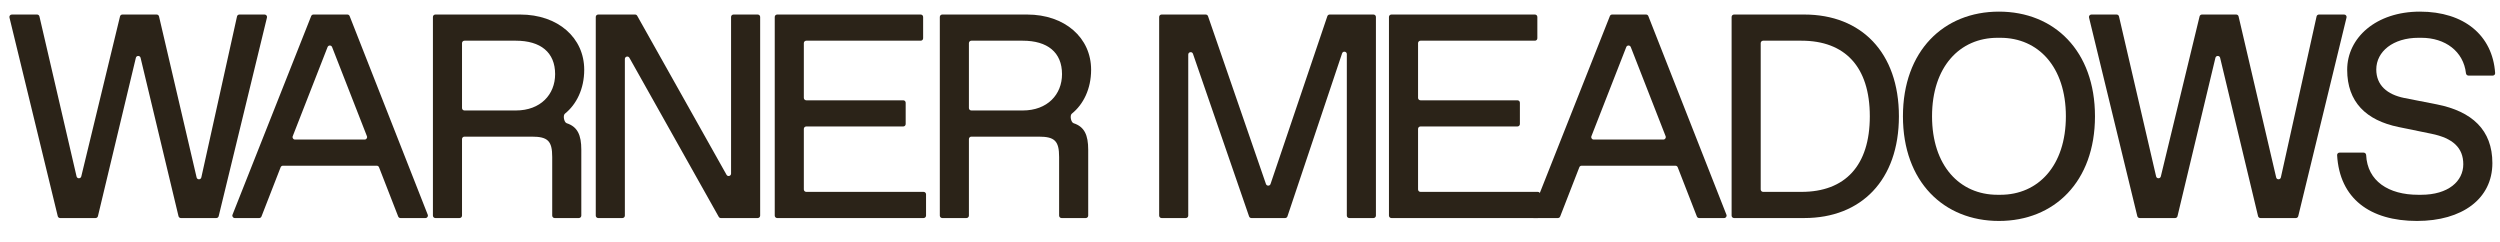
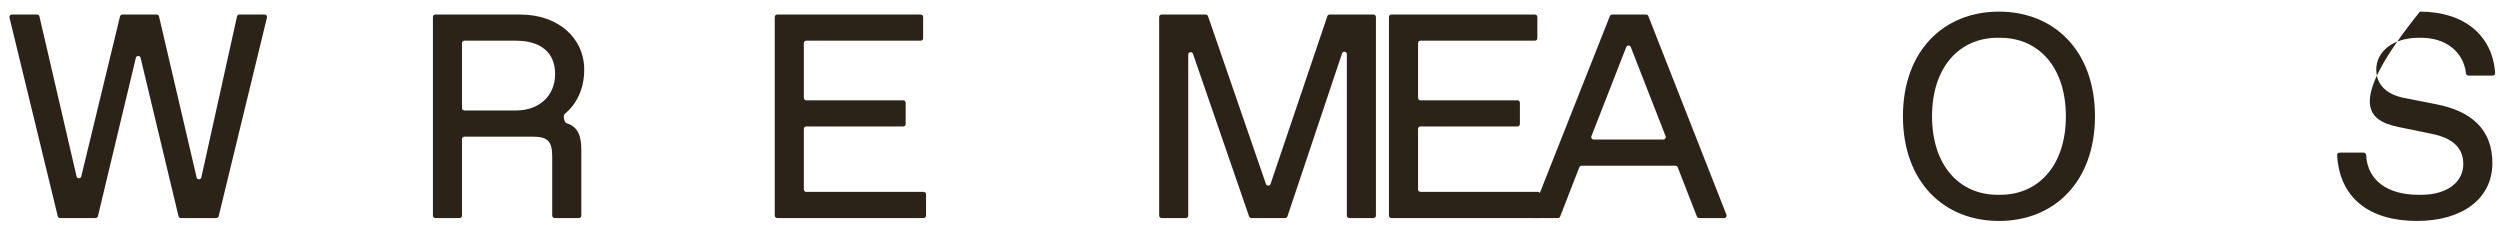
<svg xmlns="http://www.w3.org/2000/svg" width="970" height="94" viewBox="0 0 970 94" fill="none">
  <path d="M78.118 68.832C77.901 69.808 76.51 69.816 76.283 68.842L61.7 6.366C61.601 5.941 61.221 5.64 60.784 5.64H47.482C47.048 5.64 46.67 5.937 46.568 6.359L31.532 68.448C31.299 69.411 29.925 69.404 29.701 68.439L15.3 6.368C15.201 5.941 14.822 5.64 14.384 5.64H4.587C3.978 5.64 3.529 6.21 3.673 6.802L22.408 83.882C22.51 84.303 22.888 84.6 23.322 84.6H37.081C37.516 84.6 37.895 84.302 37.996 83.879L52.713 22.432C52.944 21.47 54.313 21.47 54.543 22.432L69.26 83.879C69.362 84.302 69.74 84.6 70.175 84.6H83.934C84.368 84.6 84.746 84.303 84.848 83.882L103.584 6.802C103.727 6.21 103.279 5.64 102.669 5.64H92.88C92.439 5.64 92.057 5.946 91.961 6.377L78.118 68.832Z" fill="#2B2318" />
-   <path d="M165.09 84.6C165.753 84.6 166.208 83.933 165.966 83.316L135.659 6.236C135.517 5.876 135.17 5.64 134.783 5.64H121.614C121.228 5.64 120.881 5.875 120.739 6.234L90.212 83.314C89.968 83.931 90.423 84.6 91.087 84.6H100.574C100.963 84.6 101.311 84.362 101.451 84.001L108.887 64.895C109.028 64.534 109.376 64.296 109.764 64.296H146.183C146.571 64.296 146.919 64.534 147.06 64.895L154.496 84.001C154.637 84.362 154.985 84.6 155.372 84.6H165.09ZM127.097 18.259C127.409 17.462 128.539 17.462 128.85 18.259L142.375 52.862C142.615 53.478 142.16 54.144 141.498 54.144H114.449C113.786 54.144 113.332 53.478 113.573 52.862L127.097 18.259Z" fill="#2B2318" />
  <path d="M178.322 84.6C178.841 84.6 179.262 84.179 179.262 83.66V53.956C179.262 53.437 179.684 53.016 180.203 53.016H206.357C212.566 53.016 214.259 54.708 214.259 60.912V83.66C214.259 84.179 214.681 84.6 215.2 84.6H224.608C225.127 84.6 225.549 84.179 225.549 83.66V58.092C225.549 52.4 224.082 49.169 219.88 47.81C218.852 47.477 218.339 44.786 219.182 44.111C223.665 40.519 226.678 34.488 226.678 27.072C226.678 14.664 216.517 5.64 201.841 5.64H168.914C168.395 5.64 167.973 6.061 167.973 6.58V83.66C167.973 84.179 168.395 84.6 168.914 84.6H178.322ZM179.262 16.732C179.262 16.213 179.684 15.792 180.203 15.792H200.148C209.744 15.792 215.388 20.304 215.388 28.764C215.388 36.66 209.744 42.864 200.148 42.864H180.203C179.684 42.864 179.262 42.443 179.262 41.924V16.732Z" fill="#2B2318" />
-   <path d="M283.653 67.356C283.653 68.324 282.366 68.66 281.892 67.816L247.233 6.12C247.066 5.823 246.752 5.64 246.412 5.64H232.098C231.579 5.64 231.157 6.061 231.157 6.58V83.66C231.157 84.179 231.579 84.6 232.098 84.6H241.506C242.026 84.6 242.447 84.179 242.447 83.66V22.884C242.447 21.916 243.734 21.58 244.208 22.424L278.868 84.12C279.035 84.416 279.348 84.6 279.688 84.6H294.001C294.522 84.6 294.942 84.179 294.942 83.66V6.58C294.942 6.061 294.522 5.64 294.001 5.64H284.594C284.074 5.64 283.653 6.061 283.653 6.58V67.356Z" fill="#2B2318" />
  <path d="M358.364 84.6C358.884 84.6 359.305 84.179 359.305 83.66V75.388C359.305 74.869 358.884 74.448 358.364 74.448H312.83C312.311 74.448 311.889 74.027 311.889 73.508V50.008C311.889 49.489 312.311 49.068 312.83 49.068H350.461C350.982 49.068 351.402 48.647 351.402 48.128V39.856C351.402 39.337 350.982 38.916 350.461 38.916H312.83C312.311 38.916 311.889 38.495 311.889 37.976V16.732C311.889 16.213 312.311 15.792 312.83 15.792H357.235C357.755 15.792 358.176 15.371 358.176 14.852V6.58C358.176 6.061 357.755 5.64 357.235 5.64H301.541C301.022 5.64 300.6 6.061 300.6 6.58V83.66C300.6 84.179 301.022 84.6 301.541 84.6H358.364Z" fill="#2B2318" />
-   <path d="M374.998 84.6C375.518 84.6 375.939 84.179 375.939 83.66V53.956C375.939 53.437 376.36 53.016 376.88 53.016H403.034C409.243 53.016 410.936 54.708 410.936 60.912V83.66C410.936 84.179 411.357 84.6 411.877 84.6H421.285C421.804 84.6 422.225 84.179 422.225 83.66V58.092C422.225 52.4 420.759 49.169 416.556 47.81C415.529 47.477 415.015 44.786 415.858 44.111C420.342 40.519 423.354 34.488 423.354 27.072C423.354 14.664 413.194 5.64 398.518 5.64H365.591C365.07 5.64 364.65 6.061 364.65 6.58V83.66C364.65 84.179 365.07 84.6 365.591 84.6H374.998ZM375.939 16.732C375.939 16.213 376.36 15.792 376.88 15.792H396.824C406.42 15.792 412.065 20.304 412.065 28.764C412.065 36.66 406.42 42.864 396.824 42.864H376.88C376.36 42.864 375.939 42.443 375.939 41.924V16.732Z" fill="#2B2318" />
  <path d="M492.969 71.39C492.682 72.239 491.481 72.242 491.189 71.395L468.71 6.273C468.579 5.894 468.223 5.64 467.821 5.64H450.692C450.173 5.64 449.752 6.061 449.752 6.58V83.66C449.752 84.179 450.173 84.6 450.692 84.6H460.1C460.62 84.6 461.041 84.179 461.041 83.66V21.177C461.041 20.116 462.526 19.867 462.871 20.87L484.643 83.966C484.774 84.345 485.131 84.6 485.532 84.6H498.634C499.039 84.6 499.398 84.342 499.527 83.958L520.735 20.695C521.074 19.685 522.568 19.928 522.568 20.994V83.66C522.568 84.179 522.989 84.6 523.509 84.6H532.916C533.436 84.6 533.857 84.179 533.857 83.66V6.58C533.857 6.061 533.436 5.64 532.916 5.64H515.904C515.502 5.64 515.143 5.897 515.013 6.279L492.969 71.39Z" fill="#2B2318" />
  <path d="M596.68 84.6C597.199 84.6 597.62 84.179 597.62 83.66V75.388C597.62 74.869 597.199 74.448 596.68 74.448H551.146C550.626 74.448 550.205 74.027 550.205 73.508V50.008C550.205 49.489 550.626 49.068 551.146 49.068H588.777C589.296 49.068 589.718 48.647 589.718 48.128V39.856C589.718 39.337 589.296 38.916 588.777 38.916H551.146C550.626 38.916 550.205 38.495 550.205 37.976V16.732C550.205 16.213 550.626 15.792 551.146 15.792H595.551C596.07 15.792 596.491 15.371 596.491 14.852V6.58C596.491 6.061 596.07 5.64 595.551 5.64H539.857C539.336 5.64 538.916 6.061 538.916 6.58V83.66C538.916 84.179 539.336 84.6 539.857 84.6H596.68Z" fill="#2B2318" />
  <path d="M668.982 84.6C669.644 84.6 670.1 83.933 669.857 83.316L639.551 6.236C639.41 5.876 639.061 5.64 638.675 5.64H625.505C625.119 5.64 624.773 5.875 624.631 6.234L594.104 83.314C593.859 83.931 594.314 84.6 594.979 84.6H604.466C604.854 84.6 605.202 84.362 605.343 84.001L612.779 64.895C612.919 64.534 613.267 64.296 613.656 64.296H650.075C650.463 64.296 650.811 64.534 650.952 64.895L658.388 84.001C658.528 84.362 658.876 84.6 659.265 84.6H668.982ZM630.989 18.259C631.301 17.462 632.43 17.462 632.741 18.259L646.266 52.862C646.507 53.478 646.052 54.144 645.39 54.144H618.341C617.679 54.144 617.223 53.478 617.464 52.862L630.989 18.259Z" fill="#2B2318" />
-   <path d="M700.088 84.6C722.102 84.6 736.778 69.936 736.778 45.12C736.778 20.304 722.102 5.64 700.088 5.64H672.805C672.286 5.64 671.865 6.061 671.865 6.58V83.66C671.865 84.179 672.286 84.6 672.805 84.6H700.088ZM683.154 16.732C683.154 16.213 683.575 15.792 684.095 15.792H698.959C715.893 15.792 725.489 25.944 725.489 45.12C725.489 64.296 715.893 74.448 698.959 74.448H684.095C683.575 74.448 683.154 74.027 683.154 73.508V16.732Z" fill="#2B2318" />
  <path d="M775.595 85.728C797.045 85.728 812.851 70.5 812.851 45.12C812.851 19.74 797.045 4.512 775.595 4.512C754.146 4.512 738.341 19.74 738.341 45.12C738.341 70.5 754.146 85.728 775.595 85.728ZM775.031 75.576C760.355 75.576 749.631 64.296 749.631 45.12C749.631 25.944 760.355 14.664 775.031 14.664H776.161C790.837 14.664 801.561 25.944 801.561 45.12C801.561 64.296 790.837 75.576 776.161 75.576H775.031Z" fill="#2B2318" />
-   <path d="M884.986 68.832C884.77 69.808 883.379 69.816 883.152 68.842L868.569 6.366C868.47 5.941 868.09 5.64 867.653 5.64H854.351C853.916 5.64 853.539 5.937 853.436 6.359L838.401 68.448C838.167 69.411 836.794 69.404 836.57 68.439L822.169 6.368C822.071 5.941 821.691 5.64 821.252 5.64H811.456C810.846 5.64 810.398 6.21 810.541 6.802L829.277 83.882C829.38 84.303 829.757 84.6 830.191 84.6H843.949C844.385 84.6 844.763 84.302 844.865 83.879L859.582 22.432C859.812 21.47 861.182 21.47 861.412 22.432L876.13 83.879C876.23 84.302 876.608 84.6 877.044 84.6H890.803C891.237 84.6 891.615 84.303 891.717 83.882L910.452 6.802C910.596 6.21 910.147 5.64 909.537 5.64H899.749C899.308 5.64 898.926 5.946 898.83 6.377L884.986 68.832Z" fill="#2B2318" />
-   <path d="M937.801 85.728C955.302 85.728 967.043 77.155 967.043 63.281C967.043 50.421 959.141 43.202 945.481 40.495L932.834 38.013C926.173 36.66 921.996 33.05 921.996 26.959C921.996 19.965 928.544 14.664 938.366 14.664H939.495C948.774 14.664 955.839 19.939 956.798 28.448C956.855 28.941 957.269 29.328 957.767 29.328H967.194C967.73 29.328 968.153 28.882 968.116 28.351C967.119 13.691 956.055 4.512 938.93 4.512C921.883 4.512 910.707 14.664 910.707 27.072C910.707 39.593 918.045 46.699 930.689 49.293L943.336 51.888C951.69 53.58 955.754 57.302 955.754 63.732C955.754 70.274 949.997 75.576 939.382 75.576H938.253C926.751 75.576 918.544 70.266 918.067 60.16C918.042 59.642 917.623 59.22 917.104 59.22H907.727C907.196 59.22 906.769 59.665 906.799 60.195C907.768 77.039 919.524 85.728 937.801 85.728Z" fill="#2B2318" />
+   <path d="M937.801 85.728C955.302 85.728 967.043 77.155 967.043 63.281C967.043 50.421 959.141 43.202 945.481 40.495L932.834 38.013C926.173 36.66 921.996 33.05 921.996 26.959C921.996 19.965 928.544 14.664 938.366 14.664H939.495C948.774 14.664 955.839 19.939 956.798 28.448C956.855 28.941 957.269 29.328 957.767 29.328H967.194C967.73 29.328 968.153 28.882 968.116 28.351C967.119 13.691 956.055 4.512 938.93 4.512C910.707 39.593 918.045 46.699 930.689 49.293L943.336 51.888C951.69 53.58 955.754 57.302 955.754 63.732C955.754 70.274 949.997 75.576 939.382 75.576H938.253C926.751 75.576 918.544 70.266 918.067 60.16C918.042 59.642 917.623 59.22 917.104 59.22H907.727C907.196 59.22 906.769 59.665 906.799 60.195C907.768 77.039 919.524 85.728 937.801 85.728Z" fill="#2B2318" />
</svg>